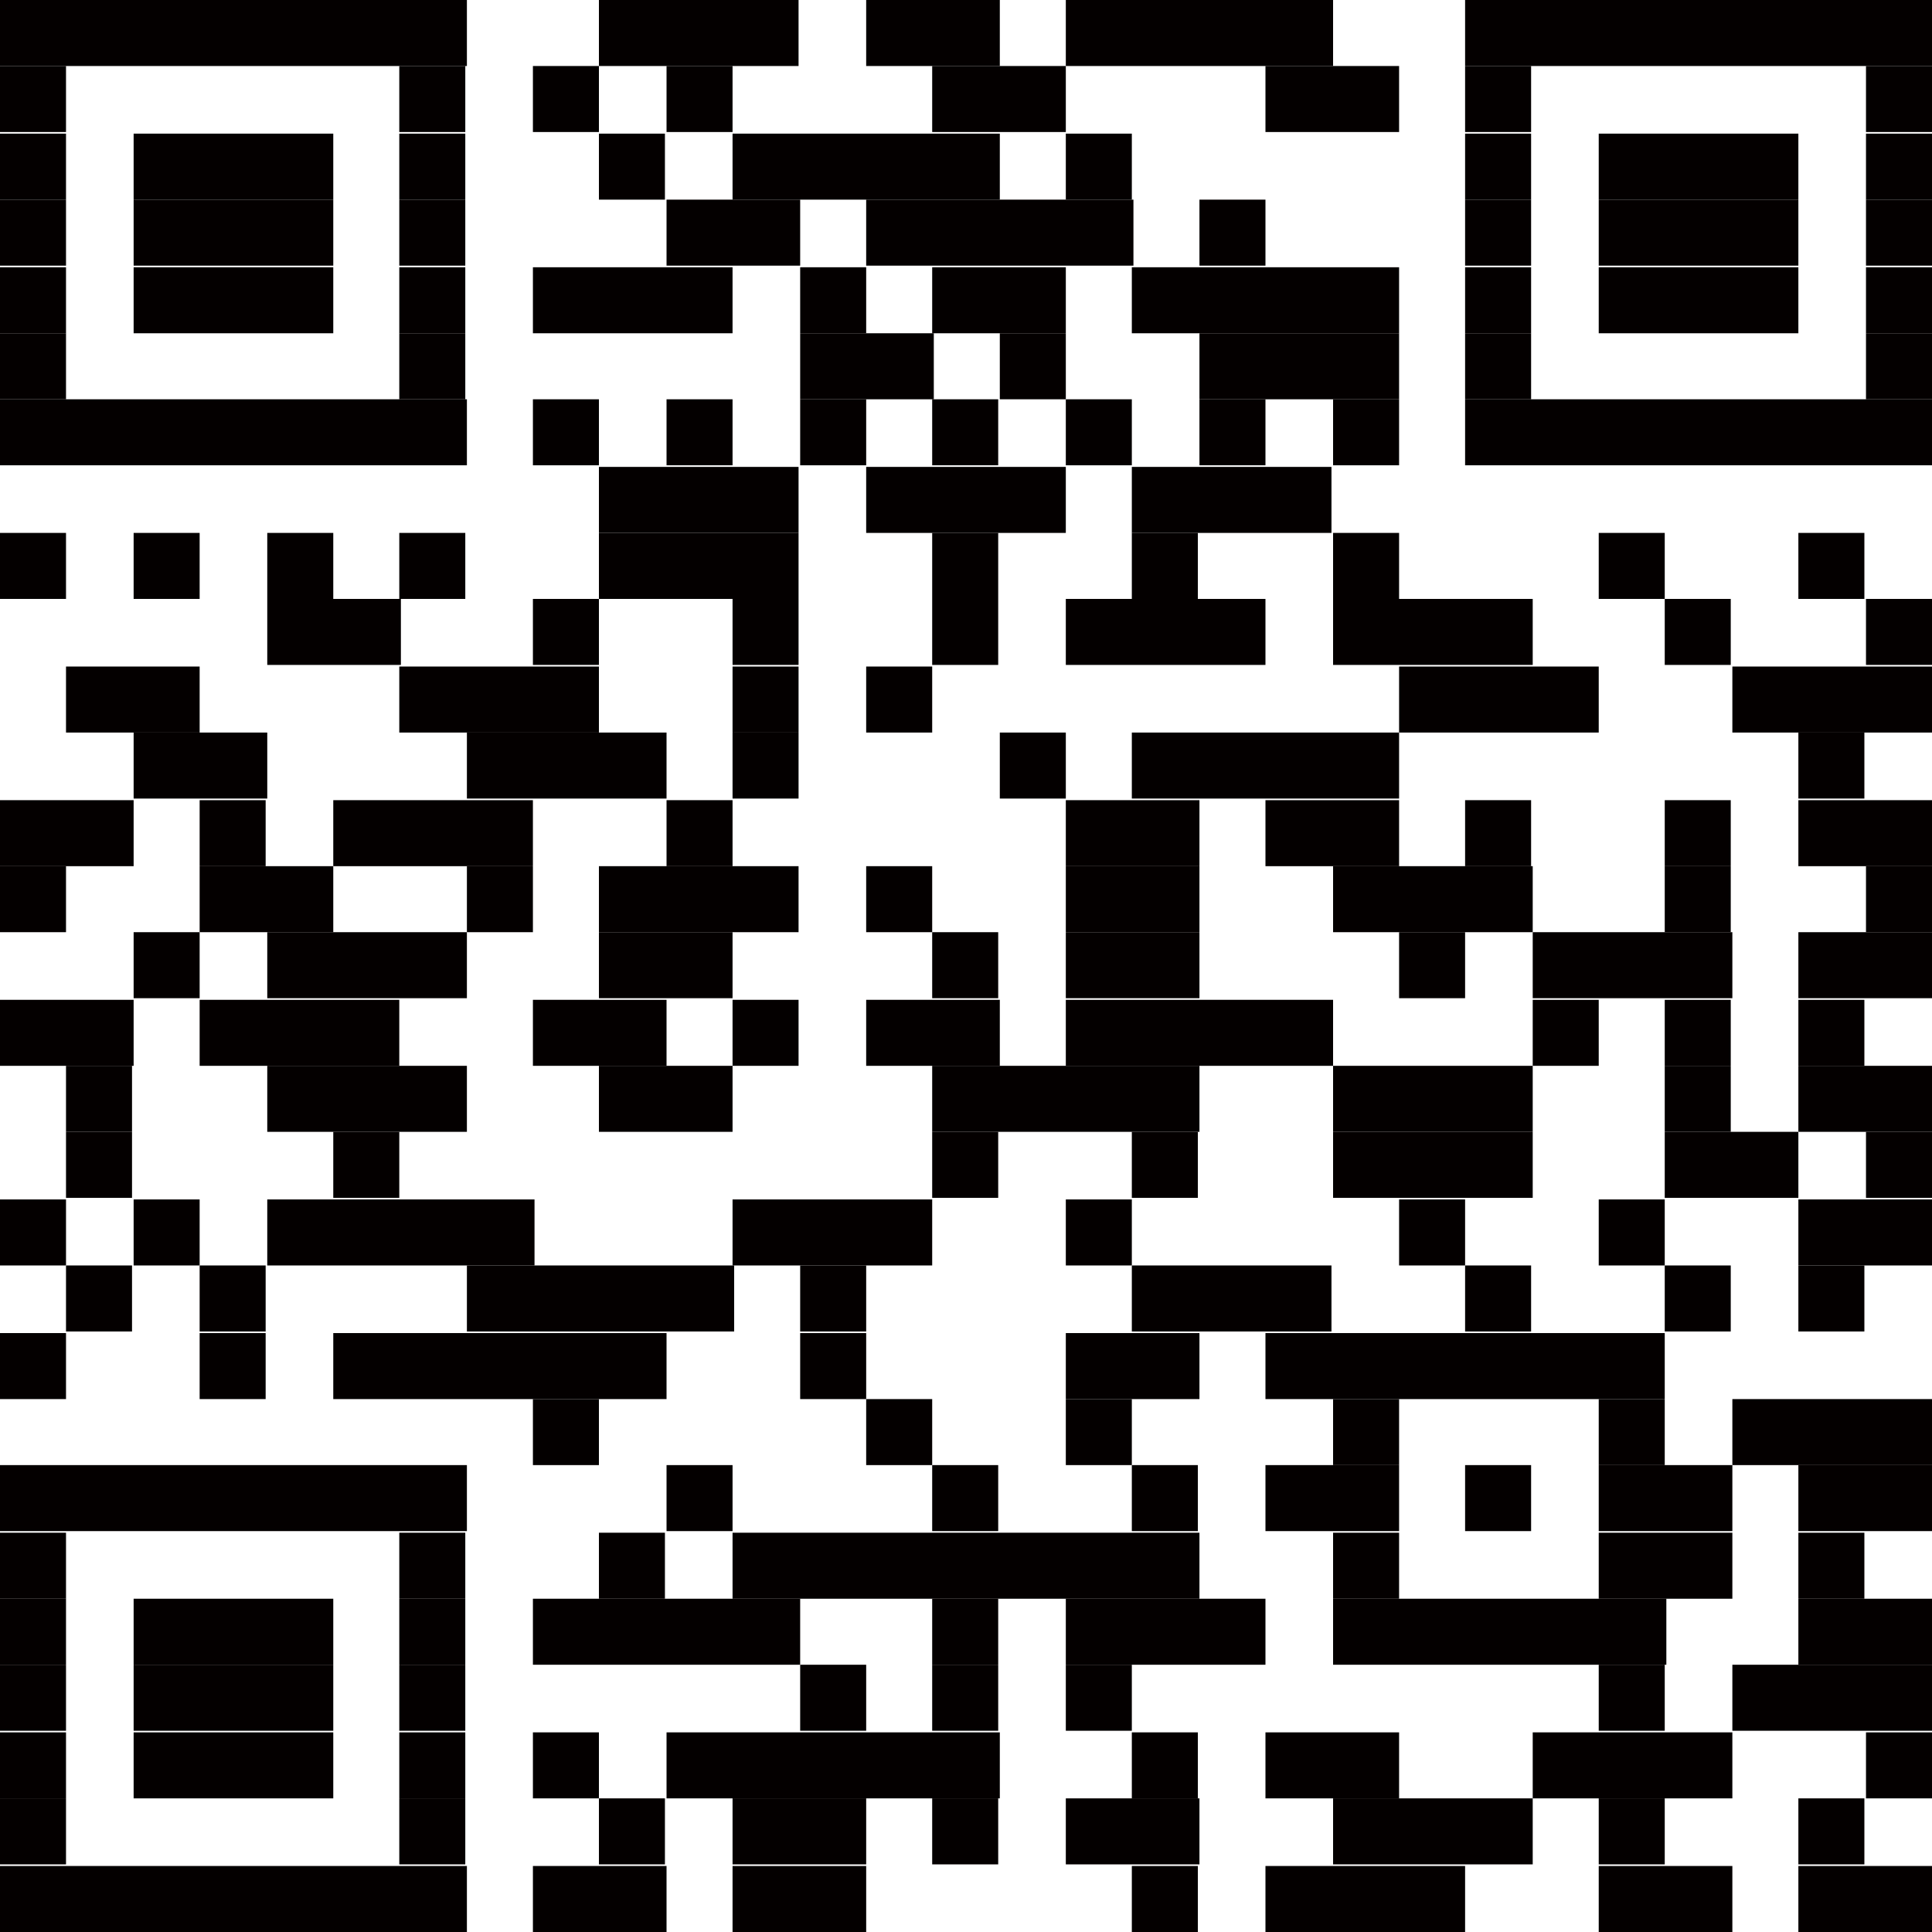
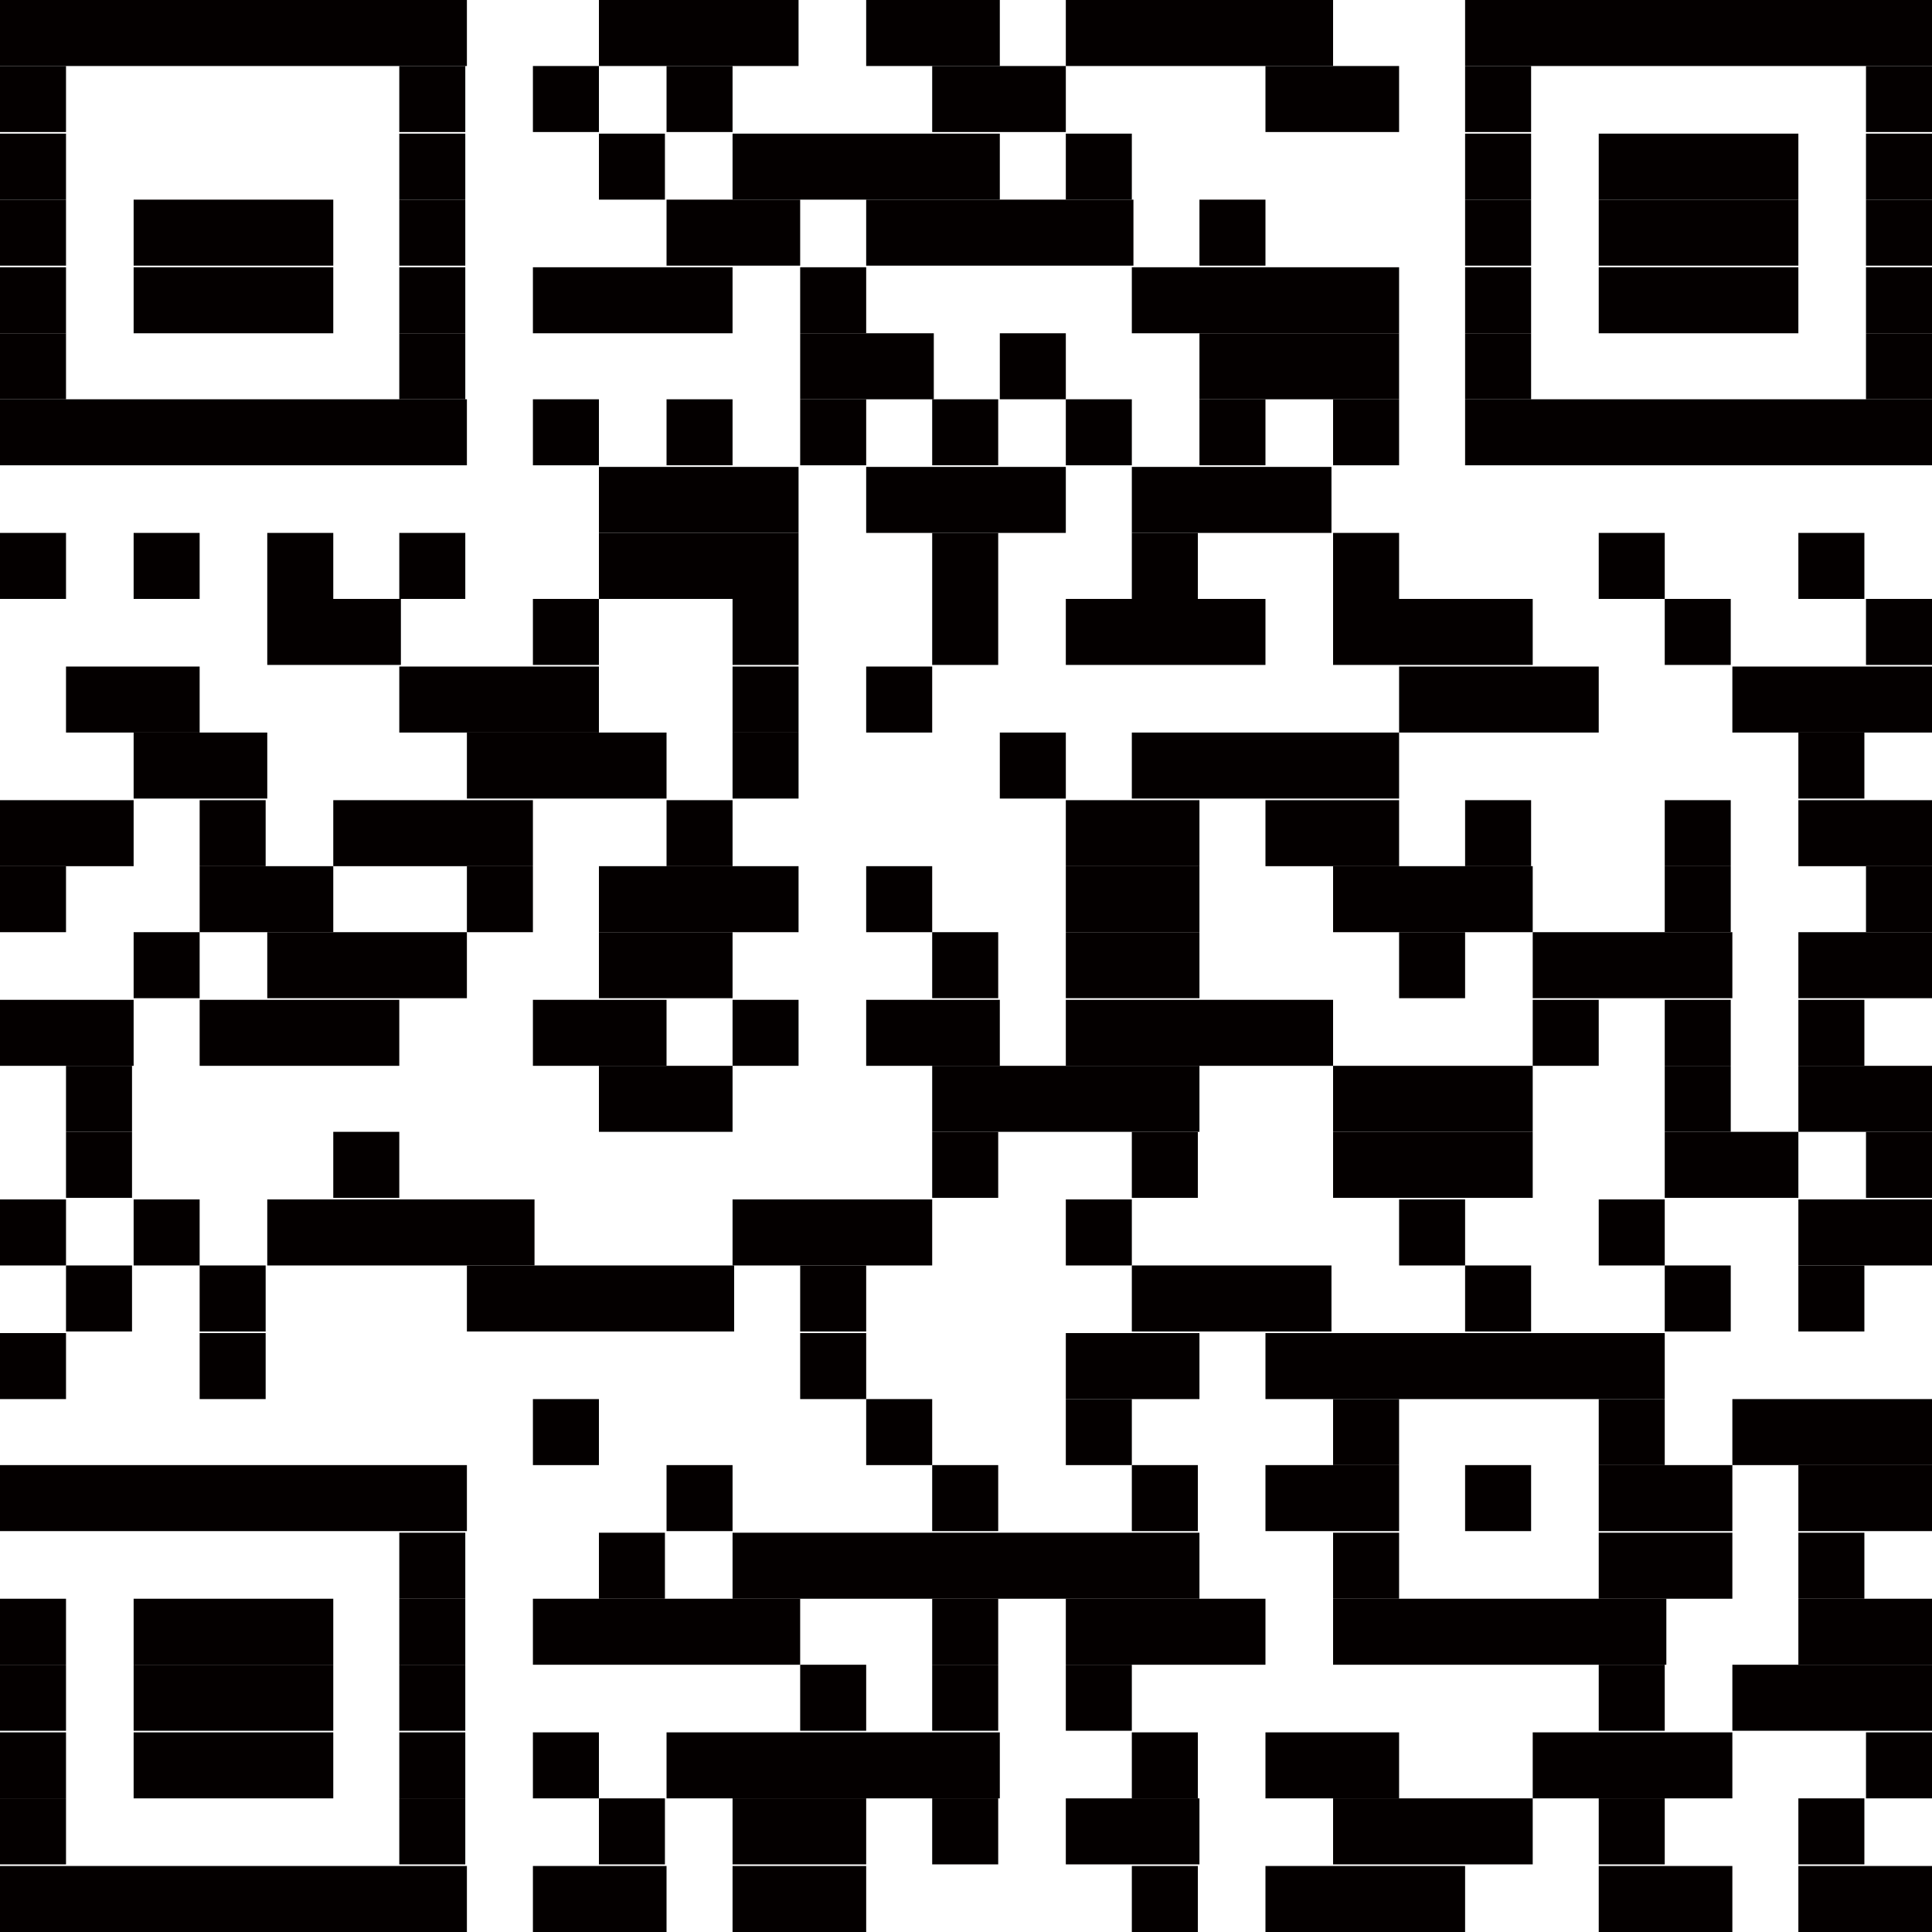
<svg xmlns="http://www.w3.org/2000/svg" version="1.1" id="レイヤー_1" x="0px" y="0px" viewBox="0 0 120 120" style="enable-background:new 0 0 120 120;" xml:space="preserve">
  <style type="text/css">
	.st0{fill:#040000;}
</style>
  <g>
    <rect y="0" class="st0" width="29" height="4.1" />
    <rect x="37.2" y="0" class="st0" width="12.4" height="4.1" />
    <rect x="53.8" y="0" class="st0" width="8.3" height="4.1" />
    <rect x="66.2" y="0" class="st0" width="16.6" height="4.1" />
    <rect x="91" y="0" class="st0" width="29" height="4.1" />
    <rect y="4.1" class="st0" width="4.1" height="4.1" />
    <rect x="24.8" y="4.1" class="st0" width="4.1" height="4.1" />
    <rect x="33.1" y="4.1" class="st0" width="4.1" height="4.1" />
    <rect x="41.4" y="4.1" class="st0" width="4.1" height="4.1" />
    <rect x="57.9" y="4.1" class="st0" width="8.3" height="4.1" />
    <rect x="78.6" y="4.1" class="st0" width="8.3" height="4.1" />
    <rect x="91" y="4.1" class="st0" width="4.1" height="4.1" />
    <rect x="115.9" y="4.1" class="st0" width="4.1" height="4.1" />
    <rect y="8.3" class="st0" width="4.1" height="4.1" />
-     <rect x="8.3" y="8.3" class="st0" width="12.4" height="4.1" />
    <rect x="24.8" y="8.3" class="st0" width="4.1" height="4.1" />
    <rect x="37.2" y="8.3" class="st0" width="4.1" height="4.1" />
    <rect x="45.5" y="8.3" class="st0" width="16.6" height="4.1" />
    <rect x="66.2" y="8.3" class="st0" width="4.1" height="4.1" />
    <rect x="91" y="8.3" class="st0" width="4.1" height="4.1" />
    <rect x="99.3" y="8.3" class="st0" width="12.4" height="4.1" />
    <rect x="115.9" y="8.3" class="st0" width="4.1" height="4.1" />
    <rect y="12.4" class="st0" width="4.1" height="4.1" />
    <rect x="8.3" y="12.4" class="st0" width="12.4" height="4.1" />
    <rect x="24.8" y="12.4" class="st0" width="4.1" height="4.1" />
    <rect x="41.4" y="12.4" class="st0" width="8.3" height="4.1" />
    <rect x="53.8" y="12.4" class="st0" width="16.6" height="4.1" />
    <rect x="74.5" y="12.4" class="st0" width="4.1" height="4.1" />
    <rect x="91" y="12.4" class="st0" width="4.1" height="4.1" />
    <rect x="99.3" y="12.4" class="st0" width="12.4" height="4.1" />
    <rect x="115.9" y="12.4" class="st0" width="4.1" height="4.1" />
    <rect y="16.6" class="st0" width="4.1" height="4.1" />
    <rect x="8.3" y="16.6" class="st0" width="12.4" height="4.1" />
    <rect x="24.8" y="16.6" class="st0" width="4.1" height="4.1" />
    <rect x="33.1" y="16.6" class="st0" width="12.4" height="4.1" />
    <rect x="49.7" y="16.6" class="st0" width="4.1" height="4.1" />
-     <rect x="57.9" y="16.6" class="st0" width="8.3" height="4.1" />
    <rect x="70.3" y="16.6" class="st0" width="16.6" height="4.1" />
    <rect x="91" y="16.6" class="st0" width="4.1" height="4.1" />
    <rect x="99.3" y="16.6" class="st0" width="12.4" height="4.1" />
    <rect x="115.9" y="16.6" class="st0" width="4.1" height="4.1" />
    <rect y="20.7" class="st0" width="4.1" height="4.1" />
    <rect x="24.8" y="20.7" class="st0" width="4.1" height="4.1" />
    <rect x="49.7" y="20.7" class="st0" width="8.3" height="4.1" />
    <rect x="62.1" y="20.7" class="st0" width="4.1" height="4.1" />
    <rect x="74.5" y="20.7" class="st0" width="12.4" height="4.1" />
    <rect x="91" y="20.7" class="st0" width="4.1" height="4.1" />
    <rect x="115.9" y="20.7" class="st0" width="4.1" height="4.1" />
    <rect y="24.8" class="st0" width="29" height="4.1" />
    <rect x="33.1" y="24.8" class="st0" width="4.1" height="4.1" />
    <rect x="41.4" y="24.8" class="st0" width="4.1" height="4.1" />
    <rect x="49.7" y="24.8" class="st0" width="4.1" height="4.1" />
    <rect x="57.9" y="24.8" class="st0" width="4.1" height="4.1" />
    <rect x="66.2" y="24.8" class="st0" width="4.1" height="4.1" />
    <rect x="74.5" y="24.8" class="st0" width="4.1" height="4.1" />
    <rect x="82.8" y="24.8" class="st0" width="4.1" height="4.1" />
    <rect x="91" y="24.8" class="st0" width="29" height="4.1" />
    <rect x="37.2" y="29" class="st0" width="12.4" height="4.1" />
    <rect x="53.8" y="29" class="st0" width="12.4" height="4.1" />
    <rect x="70.3" y="29" class="st0" width="12.4" height="4.1" />
    <rect y="33.1" class="st0" width="4.1" height="4.1" />
    <rect x="8.3" y="33.1" class="st0" width="4.1" height="4.1" />
    <rect x="16.6" y="33.1" class="st0" width="4.1" height="4.1" />
    <rect x="24.8" y="33.1" class="st0" width="4.1" height="4.1" />
    <rect x="37.2" y="33.1" class="st0" width="12.4" height="4.1" />
    <rect x="57.9" y="33.1" class="st0" width="4.1" height="4.1" />
    <rect x="70.3" y="33.1" class="st0" width="4.1" height="4.1" />
    <rect x="82.8" y="33.1" class="st0" width="4.1" height="4.1" />
    <rect x="99.3" y="33.1" class="st0" width="4.1" height="4.1" />
    <rect x="111.7" y="33.1" class="st0" width="4.1" height="4.1" />
    <rect x="16.6" y="37.2" class="st0" width="8.3" height="4.1" />
    <rect x="33.1" y="37.2" class="st0" width="4.1" height="4.1" />
    <rect x="45.5" y="37.2" class="st0" width="4.1" height="4.1" />
    <rect x="57.9" y="37.2" class="st0" width="4.1" height="4.1" />
    <rect x="66.2" y="37.2" class="st0" width="12.4" height="4.1" />
    <rect x="82.8" y="37.2" class="st0" width="12.4" height="4.1" />
    <rect x="103.4" y="37.2" class="st0" width="4.1" height="4.1" />
    <rect x="115.9" y="37.2" class="st0" width="4.1" height="4.1" />
    <rect x="4.1" y="41.4" class="st0" width="8.3" height="4.1" />
    <rect x="24.8" y="41.4" class="st0" width="12.4" height="4.1" />
    <rect x="45.5" y="41.4" class="st0" width="4.1" height="4.1" />
    <rect x="53.8" y="41.4" class="st0" width="4.1" height="4.1" />
    <rect x="86.9" y="41.4" class="st0" width="12.4" height="4.1" />
    <rect x="107.6" y="41.4" class="st0" width="12.4" height="4.1" />
    <rect x="8.3" y="45.5" class="st0" width="8.3" height="4.1" />
    <rect x="29" y="45.5" class="st0" width="12.4" height="4.1" />
    <rect x="45.5" y="45.5" class="st0" width="4.1" height="4.1" />
    <rect x="62.1" y="45.5" class="st0" width="4.1" height="4.1" />
    <rect x="70.3" y="45.5" class="st0" width="16.6" height="4.1" />
    <rect x="111.7" y="45.5" class="st0" width="4.1" height="4.1" />
    <rect y="49.7" class="st0" width="8.3" height="4.1" />
    <rect x="12.4" y="49.7" class="st0" width="4.1" height="4.1" />
    <rect x="20.7" y="49.7" class="st0" width="12.4" height="4.1" />
    <rect x="41.4" y="49.7" class="st0" width="4.1" height="4.1" />
    <rect x="66.2" y="49.7" class="st0" width="8.3" height="4.1" />
    <rect x="78.6" y="49.7" class="st0" width="8.3" height="4.1" />
    <rect x="91" y="49.7" class="st0" width="4.1" height="4.1" />
    <rect x="103.4" y="49.7" class="st0" width="4.1" height="4.1" />
    <rect x="111.7" y="49.7" class="st0" width="8.3" height="4.1" />
    <rect y="53.8" class="st0" width="4.1" height="4.1" />
    <rect x="12.4" y="53.8" class="st0" width="8.3" height="4.1" />
    <rect x="29" y="53.8" class="st0" width="4.1" height="4.1" />
    <rect x="37.2" y="53.8" class="st0" width="12.4" height="4.1" />
    <rect x="53.8" y="53.8" class="st0" width="4.1" height="4.1" />
    <rect x="66.2" y="53.8" class="st0" width="8.3" height="4.1" />
    <rect x="82.8" y="53.8" class="st0" width="12.4" height="4.1" />
    <rect x="103.4" y="53.8" class="st0" width="4.1" height="4.1" />
    <rect x="115.9" y="53.8" class="st0" width="4.1" height="4.1" />
    <rect x="8.3" y="57.9" class="st0" width="4.1" height="4.1" />
    <rect x="16.6" y="57.9" class="st0" width="12.4" height="4.1" />
    <rect x="37.2" y="57.9" class="st0" width="8.3" height="4.1" />
    <rect x="57.9" y="57.9" class="st0" width="4.1" height="4.1" />
    <rect x="66.2" y="57.9" class="st0" width="8.3" height="4.1" />
    <rect x="86.9" y="57.9" class="st0" width="4.1" height="4.1" />
    <rect x="95.2" y="57.9" class="st0" width="12.4" height="4.1" />
    <rect x="111.7" y="57.9" class="st0" width="8.3" height="4.1" />
    <rect y="62.1" class="st0" width="8.3" height="4.1" />
    <rect x="12.4" y="62.1" class="st0" width="12.4" height="4.1" />
    <rect x="33.1" y="62.1" class="st0" width="8.3" height="4.1" />
    <rect x="45.5" y="62.1" class="st0" width="4.1" height="4.1" />
    <rect x="53.8" y="62.1" class="st0" width="8.3" height="4.1" />
    <rect x="66.2" y="62.1" class="st0" width="16.6" height="4.1" />
    <rect x="95.2" y="62.1" class="st0" width="4.1" height="4.1" />
    <rect x="103.4" y="62.1" class="st0" width="4.1" height="4.1" />
    <rect x="111.7" y="62.1" class="st0" width="4.1" height="4.1" />
    <rect x="4.1" y="66.2" class="st0" width="4.1" height="4.1" />
-     <rect x="16.6" y="66.2" class="st0" width="12.4" height="4.1" />
    <rect x="37.2" y="66.2" class="st0" width="8.3" height="4.1" />
    <rect x="57.9" y="66.2" class="st0" width="16.6" height="4.1" />
    <rect x="82.8" y="66.2" class="st0" width="12.4" height="4.1" />
    <rect x="103.4" y="66.2" class="st0" width="4.1" height="4.1" />
    <rect x="111.7" y="66.2" class="st0" width="8.3" height="4.1" />
    <rect x="4.1" y="70.3" class="st0" width="4.1" height="4.1" />
    <rect x="20.7" y="70.3" class="st0" width="4.1" height="4.1" />
    <rect x="57.9" y="70.3" class="st0" width="4.1" height="4.1" />
    <rect x="70.3" y="70.3" class="st0" width="4.1" height="4.1" />
    <rect x="82.8" y="70.3" class="st0" width="12.4" height="4.1" />
    <rect x="103.4" y="70.3" class="st0" width="8.3" height="4.1" />
    <rect x="115.9" y="70.3" class="st0" width="4.1" height="4.1" />
    <rect y="74.5" class="st0" width="4.1" height="4.1" />
    <rect x="8.3" y="74.5" class="st0" width="4.1" height="4.1" />
    <rect x="16.6" y="74.5" class="st0" width="16.6" height="4.1" />
    <rect x="45.5" y="74.5" class="st0" width="12.4" height="4.1" />
    <rect x="66.2" y="74.5" class="st0" width="4.1" height="4.1" />
    <rect x="86.9" y="74.5" class="st0" width="4.1" height="4.1" />
    <rect x="99.3" y="74.5" class="st0" width="4.1" height="4.1" />
    <rect x="111.7" y="74.5" class="st0" width="8.3" height="4.1" />
    <rect x="4.1" y="78.6" class="st0" width="4.1" height="4.1" />
    <rect x="12.4" y="78.6" class="st0" width="4.1" height="4.1" />
    <rect x="29" y="78.6" class="st0" width="16.6" height="4.1" />
    <rect x="49.7" y="78.6" class="st0" width="4.1" height="4.1" />
    <rect x="70.3" y="78.6" class="st0" width="12.4" height="4.1" />
    <rect x="91" y="78.6" class="st0" width="4.1" height="4.1" />
    <rect x="103.4" y="78.6" class="st0" width="4.1" height="4.1" />
    <rect x="111.7" y="78.6" class="st0" width="4.1" height="4.1" />
    <rect y="82.8" class="st0" width="4.1" height="4.1" />
    <rect x="12.4" y="82.8" class="st0" width="4.1" height="4.1" />
-     <rect x="20.7" y="82.8" class="st0" width="20.7" height="4.1" />
    <rect x="49.7" y="82.8" class="st0" width="4.1" height="4.1" />
    <rect x="66.2" y="82.8" class="st0" width="8.3" height="4.1" />
    <rect x="78.6" y="82.8" class="st0" width="24.8" height="4.1" />
    <rect x="33.1" y="86.9" class="st0" width="4.1" height="4.1" />
    <rect x="53.8" y="86.9" class="st0" width="4.1" height="4.1" />
    <rect x="66.2" y="86.9" class="st0" width="4.1" height="4.1" />
    <rect x="82.8" y="86.9" class="st0" width="4.1" height="4.1" />
    <rect x="99.3" y="86.9" class="st0" width="4.1" height="4.1" />
    <rect x="107.6" y="86.9" class="st0" width="12.4" height="4.1" />
    <rect y="91" class="st0" width="29" height="4.1" />
    <rect x="41.4" y="91" class="st0" width="4.1" height="4.1" />
    <rect x="57.9" y="91" class="st0" width="4.1" height="4.1" />
    <rect x="70.3" y="91" class="st0" width="4.1" height="4.1" />
    <rect x="78.6" y="91" class="st0" width="8.3" height="4.1" />
    <rect x="91" y="91" class="st0" width="4.1" height="4.1" />
    <rect x="99.3" y="91" class="st0" width="8.3" height="4.1" />
    <rect x="111.7" y="91" class="st0" width="8.3" height="4.1" />
-     <rect y="95.2" class="st0" width="4.1" height="4.1" />
    <rect x="24.8" y="95.2" class="st0" width="4.1" height="4.1" />
    <rect x="37.2" y="95.2" class="st0" width="4.1" height="4.1" />
    <rect x="45.5" y="95.2" class="st0" width="29" height="4.1" />
    <rect x="82.8" y="95.2" class="st0" width="4.1" height="4.1" />
    <rect x="99.3" y="95.2" class="st0" width="8.3" height="4.1" />
    <rect x="111.7" y="95.2" class="st0" width="4.1" height="4.1" />
    <rect y="99.3" class="st0" width="4.1" height="4.1" />
    <rect x="8.3" y="99.3" class="st0" width="12.4" height="4.1" />
    <rect x="24.8" y="99.3" class="st0" width="4.1" height="4.1" />
    <rect x="33.1" y="99.3" class="st0" width="16.6" height="4.1" />
    <rect x="57.9" y="99.3" class="st0" width="4.1" height="4.1" />
    <rect x="66.2" y="99.3" class="st0" width="12.4" height="4.1" />
    <rect x="82.8" y="99.3" class="st0" width="20.7" height="4.1" />
    <rect x="111.7" y="99.3" class="st0" width="8.3" height="4.1" />
    <rect y="103.4" class="st0" width="4.1" height="4.1" />
    <rect x="8.3" y="103.4" class="st0" width="12.4" height="4.1" />
    <rect x="24.8" y="103.4" class="st0" width="4.1" height="4.1" />
    <rect x="49.7" y="103.4" class="st0" width="4.1" height="4.1" />
    <rect x="57.9" y="103.4" class="st0" width="4.1" height="4.1" />
    <rect x="66.2" y="103.4" class="st0" width="4.1" height="4.1" />
    <rect x="99.3" y="103.4" class="st0" width="4.1" height="4.1" />
    <rect x="107.6" y="103.4" class="st0" width="12.4" height="4.1" />
    <rect y="107.6" class="st0" width="4.1" height="4.1" />
    <rect x="8.3" y="107.6" class="st0" width="12.4" height="4.1" />
    <rect x="24.8" y="107.6" class="st0" width="4.1" height="4.1" />
    <rect x="33.1" y="107.6" class="st0" width="4.1" height="4.1" />
    <rect x="41.4" y="107.6" class="st0" width="20.7" height="4.1" />
    <rect x="70.3" y="107.6" class="st0" width="4.1" height="4.1" />
    <rect x="78.6" y="107.6" class="st0" width="8.3" height="4.1" />
    <rect x="95.2" y="107.6" class="st0" width="12.4" height="4.1" />
    <rect x="115.9" y="107.6" class="st0" width="4.1" height="4.1" />
    <rect y="111.7" class="st0" width="4.1" height="4.1" />
    <rect x="24.8" y="111.7" class="st0" width="4.1" height="4.1" />
    <rect x="37.2" y="111.7" class="st0" width="4.1" height="4.1" />
    <rect x="45.5" y="111.7" class="st0" width="8.3" height="4.1" />
    <rect x="57.9" y="111.7" class="st0" width="4.1" height="4.1" />
    <rect x="66.2" y="111.7" class="st0" width="8.3" height="4.1" />
    <rect x="82.8" y="111.7" class="st0" width="12.4" height="4.1" />
    <rect x="99.3" y="111.7" class="st0" width="4.1" height="4.1" />
    <rect x="111.7" y="111.7" class="st0" width="4.1" height="4.1" />
    <rect y="115.9" class="st0" width="29" height="4.1" />
    <rect x="33.1" y="115.9" class="st0" width="8.3" height="4.1" />
    <rect x="45.5" y="115.9" class="st0" width="8.3" height="4.1" />
    <rect x="70.3" y="115.9" class="st0" width="4.1" height="4.1" />
    <rect x="78.6" y="115.9" class="st0" width="12.4" height="4.1" />
    <rect x="99.3" y="115.9" class="st0" width="8.3" height="4.1" />
    <rect x="111.7" y="115.9" class="st0" width="8.3" height="4.1" />
  </g>
</svg>